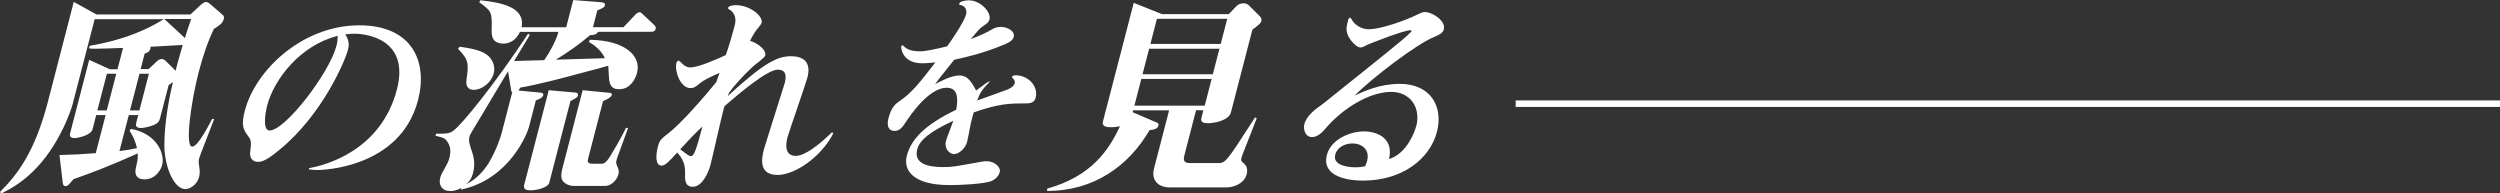
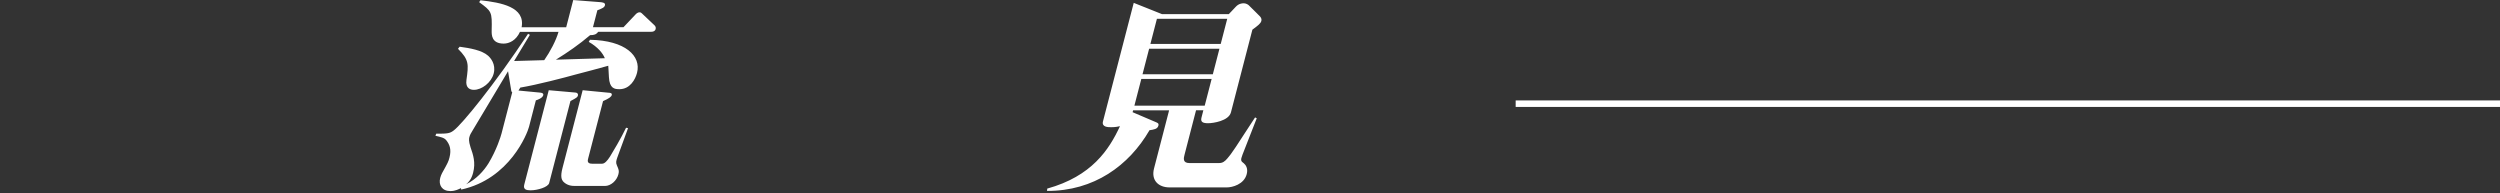
<svg xmlns="http://www.w3.org/2000/svg" id="_レイヤー_1" data-name="レイヤー_1" viewBox="0 0 465.01 35.99">
  <rect x="0" y="0" width="465.01" height="35.99" fill="#333333" stroke="none" />
  <defs>
    <style>
      .cls-1 {
        fill: #fff;
      }
    </style>
  </defs>
  <g>
-     <path class="cls-1" d="M34.44,35.17c-2.03,0-3.85-4.05-3.87-8.18.01-4.25.93-9,1.6-11.72-.24.16-.33.23-.8.55l-1.58,6.08c-.15.58-.24.93-1.21,1.36-.7.31-1.93.55-2.32.55-1.17,0-1-.66-.91-1.01l.36-1.4h-1.75l-1.74,6.7c1.7-.23,1.77-.23,3.26-.55-.29-1.28-.69-2.14-1.38-3.23l.25-.35c4.91.9,6.33,4.71,5.82,6.7-.29,1.13-1.4,2.69-3.27,2.69s-1.82-1.4-1.61-2.18c.19-.9.38-1.48.34-2.65-5.29,2.38-8.83,3.7-11.95,4.79-.99,1.13-1.07,1.29-1.5,1.29s-.46-.31-.53-.82l-.59-4.95c3.38-.12,3.77-.12,6.75-.35l1.84-7.09h-1.75l-.69,2.65c-.3,1.17-2.88,1.64-3.31,1.64-.7,0-1.02-.27-.85-.93l3.54-13.63,3.83,1.75h1.44l1.03-3.97c-.83.04-4.44.16-5.18.16-.47,0-.58,0-1.15-.08l.12-.47c4.73-.82,9.38-2.22,13.78-4.95h-12.85l-4.1,15.81c-.12.47-.81,2.69-2.21,5.37-3.59,6.93-7.99,9.78-11.1,11.25l-.19-.31c3.15-3.12,6.47-7.36,8.91-16.79L13.72.35l4.22,2.34h17.48l1.8-1.67c.27-.27.76-.66,1.1-.66.23,0,.53.19.73.35l2.41,2.1c.22.19.24.43.16.74-.21.82-1.01,1.32-1.84,1.83-1.2,2.53-2.07,5.14-2.84,8.1-1.36,5.26-2.6,13.79-1.2,13.79,1.09,0,3.03-3.86,3.71-5.14h.39l-2.5,6.47c-.26.7-.28.78-.31.9-.13.51-.05,1.09.05,1.6.09.7.11,1.25-.06,1.87-.35,1.36-1.71,2.22-2.6,2.22ZM21.63,13.71h-1.75l-1.77,6.82h1.75l1.77-6.82ZM27.7,13.71h-1.75l-1.77,6.82h1.75l1.77-6.82ZM30.99,8.53c-2.25.12-2.53.16-3.04.16.06.08.09.12.02.35-.15.58-.5.74-1.06.93l-.75,2.88h1.48l1.24-1.17c.52-.51.81-.7,1.19-.7.31,0,.57.19.67.27l1.92,1.91c.18-.7.41-1.71,1.32-4.79-.43,0-.71.04-3,.16ZM30.57,3.54l3.83,3.54c.15-.58.26-.86,1.15-3.54h-4.98Z" />
-     <path class="cls-1" d="M57.49,31.27c2.81-.47,13.35-3.12,16.34-14.64,2.37-9.11-5.29-10.36-7.94-10.36-.78,0-1.34.08-1.67.12.9,1.32.63,2.38.5,2.88-.53,2.03-4.72,12.03-12.68,18.54-1.38,1.13-2.82,2.3-4.02,2.3s-1.64-.9-1.47-1.99c.17-1.4.22-1.91-.2-2.53-1.1-1.48-1.55-2.14-.81-4.99,1.95-7.52,10.67-15.89,21.3-15.89,9.77,0,12.79,6.7,10.92,13.9-3.32,12.77-18.1,13.01-18.6,13.01-.82,0-1.16-.04-1.72-.12l.06-.23ZM49.68,19.67c-.07.27-1.11,4.6.48,4.6,2.88,0,11.09-10.63,12.43-15.77.17-.66.21-1.25.24-1.83-6.95,1.71-11.87,8.06-13.15,13.01Z" />
    <path class="cls-1" d="M121.17,5.92h-9.89c-.39.47-.71.62-1.52.62-2,1.71-4.14,3.19-6.36,4.56,1.88-.04,7.5-.23,9.1-.27-.35-.9-1.32-2.1-2.99-3.04l.22-.39c6.63.12,9.57,3.04,8.76,6.15-.31,1.21-1.29,3.04-3.28,3.04-.9,0-1.84-.12-1.95-2.26-.04-.31-.08-1.95-.12-2.1-1.35.39-4.44,1.21-6.11,1.64-1.97.55-7.15,1.91-10.25,2.42-.15.27-.21.35-.34.55l4.07.39c.5.04.59.27.54.47-.14.55-1.04.86-1.38.97l-1.27,4.91c-.31,1.21-3.57,9.7-12.61,11.68l-.05-.27c-.4.19-1.04.55-1.97.55-1.56,0-2.24-1.13-1.89-2.45.08-.31.2-.62.35-.9,1.09-1.95,1.18-2.14,1.37-2.88.39-1.52.04-2.42-.6-3.23-.39-.47-.98-.58-2.01-.82l.14-.39c2.1,0,2.54-.04,3.28-.62,1.5-1.13,7.53-8.45,13.81-17.96l.34.19-2.94,4.87c1.65-.04,4.04-.12,5.61-.16,1.11-1.6,2.2-3.66,2.65-5.26h-7.17c-.72,1.6-2.01,2.18-3.02,2.18-2.3,0-2.25-1.67-2.24-2.45.08-3.47.02-3.54-2.33-5.26l.25-.35c3.86.43,8.36,1.25,7.65,5.02h8.29l1.31-5.06,5.04.39c.34.04.99.08.86.58-.11.43-.5.58-1.41.93l-.82,3.15h5.68l2.25-2.38c.17-.19.45-.39.72-.39.2,0,.3.04.61.35l2.22,2.1c.15.16.25.39.18.66-.1.39-.44.51-.79.51ZM88.15,16.71c-.66,0-1.6-.27-1.39-1.83.41-2.92.5-3.74-1.57-5.8l.3-.39c1.99.27,4.15.66,5.29,1.67.44.39,1.5,1.56,1.05,3.31-.44,1.71-2.23,3.04-3.67,3.04ZM95.27,17.18c-.09-.12-.16-.16-.18-.35l-.59-3.58-6.53,10.91c-.42.7-.53.86-.66,1.32-.07.27-.18.7.21,1.91.49,1.4.98,2.84.48,4.75-.31,1.21-.84,1.75-1.3,2.14,1.88-.93,3.29-2.49,4.18-3.93,1.5-2.49,2.27-4.98,2.41-5.53l1.98-7.63ZM106.1,18.81l-3.95,15.23c-.2.78-2.18,1.36-3.47,1.36-.82,0-1.39-.19-1.17-1.05l4.56-17.57,4.91.43c.57.04.55.43.52.54-.09.35-.23.43-1.4,1.05ZM112.52,34.58h-5.76c-.82,0-1.55-.31-2.04-.86-.23-.31-.53-.82-.09-2.49l3.75-14.45,4.86.47c.19,0,.65.04.55.43-.08.31-.47.62-1.62,1.13l-2.77,10.67c-.09.35-.25.97.72.97h1.87c.47,0,.95-.51,1.47-1.32.53-.86,2.05-3.39,2.99-5.37l.37.08-2.01,5.49c-.18.55-.31.9-.06,1.44.34.78.44,1.01.28,1.64-.31,1.21-1.42,2.18-2.51,2.18Z" />
-     <path class="cls-1" d="M133.83,13.55c-2.07.94-2.88,1.32-3.61,1.91-.89.74-1.18.93-1.8.93-1.87,0-2.99-3.19-2.6-4.67.07-.27.23-.43.42-.43.12,0,.58.47.61.51.78.74,1.25.74,1.56.74,1.52,0,5.21-1.64,6.59-2.3.48-1.25,1.47-4.75,1.59-5.22.2-.78.53-2.03-.61-3.04-.1-.08-.61-.35-.58-.47.14-.55,1.39-.55,1.5-.55,2.61,0,5.07,2.06,4.76,3.27-.08.31-.41.66-.46.74q-.92,1.01-1.7,2.65c.54,0,3.18,1.4,2.83,2.73-.1.39-1.96,1.71-2.28,2.02-1.85,1.71-3.55,3.62-4.41,4.83-.09.19-.1.23-.3.7,6.82-6.31,9.33-7.44,11.78-7.44,4.09,0,3.25,3.23,3.06,3.97-.28,1.09-3.46,10.17-3.7,11.1-.69,2.65.31,3.47,1.52,3.47,2.45,0,6.6-4.28,6.75-4.4l.26.19c-2.28,4.44-7.15,7.75-10.38,7.75-3.5,0-3-3-2.56-4.67.2-.78,3.71-11.76,3.88-12.38.32-1.25.38-2.53-1.29-2.53-1.99,0-7.43,4.64-9.9,6.78-.53,1.75-2.18,9.31-2.59,10.87-.46,1.75-1.66,4.13-3.29,4.13-1.52,0-1.5-1.29-1.45-2.8.02-1.71-.76-2.76-1.45-3.58-1.42,1.56-2.23,2.45-2.93,2.45-1.13,0-1.12-1.83-.68-3.54.31-1.21.71-1.52,1.92-2.45,2.48-1.91,6.71-6.82,8.94-9.54l.6-1.71ZM126.52,27.77c.27.15,1.54,1.28,1.96,1.28.54,0,.91-.66,2.18-5.53-.77.7-2.02,1.95-4.14,4.25Z" />
-     <path class="cls-1" d="M184.11,15.19c-1.58,1.6-1.91,2.26-2.35,3.5.86-.31,4.63-1.64,5.41-1.95.17-.04,1.38-.51,1.57-1.25.08-.31-.06-.66-.28-.86-.13-.12-.25-.23-.22-.35.06-.23.54-.27.73-.27,2.22,0,4.23,1.99,3.66,4.21-.26,1.01-1.35,1.01-1.74,1.01-2.96,0-4.98,0-9.78,1.68-.12.47-.33,1.13-.57,2.18-.09.51-.53,2.8-.65,3.27-.35,1.36-1.61,2.3-2.43,2.3s-1.89-.97-1.5-2.45c.15-.58,1.18-3.19,1.36-3.74-4.29,1.99-6.25,3.54-6.71,5.3-.7,2.69,1.98,3.31,4.87,3.31,1.75,0,2.13-.12,7.16-1.01.37-.08.68-.08.92-.08,1.25,0,2.67.97,2.38,2.06-.2.78-.99,1.4-1.46,1.6-1.53.62-6.2.78-7.8.78-6.97,0-8.69-2.84-8.01-5.45.8-3.08,3.33-5.76,9.19-8.57.33-1.87.44-4.09-1.78-4.09-3.27,0-6.67,4.98-7.63,6.43-.51.78-1.04,1.6-2.05,1.6s-1.56-.74-1.14-2.38c.56-2.14,1.36-2.69,2.26-3.31,1.99-1.36,3.53-3.23,6.46-7.05-1.52.16-2.22.16-2.45.16-3.7,0-3.97-2.84-3.9-3.12.02-.08.1-.23.22-.23s.44.39.55.43c.68.55,1.73.7,2.7.7s2.9-.39,5.07-.93c.59-.78,3.16-4.52,3.52-5.92.2-.78-.1-1.56-.99-1.75-.22-.04-.33-.08-.28-.27.12-.47,1.25-.62,1.76-.62,2.26,0,4.2,2.26,3.87,3.54-.14.55-.46.74-1.18,1.25-.61.39-.95.82-2.3,2.42q2.45-.9,4.21-1.95c.41-.23.98-.31,1.41-.31,1.25,0,2.63.82,2.37,1.83-.13.51-.55.94-1.65,1.4-4.19,1.75-7.45,2.45-9.43,2.88-.53.7-3.15,3.89-3.56,4.56.91-.51,2.99-1.64,4.51-1.64,1.28,0,2.01.66,3.13,2.8.27-.16,1.5-1.13,1.78-1.32.29-.19.51-.31.72-.39l.06.08Z" />
    <path class="cls-1" d="M228.19,34.86h-10.63c-2.1,0-3.47-1.32-2.91-3.51l2.81-10.83h-6.7l-.09.35,4.38,1.87c.24.12.53.19.42.62-.17.66-.85.74-1.66.86-3.81,6.58-10.34,11.33-19.05,11.29l.03-.43c8.27-2.3,11.49-7.21,13.53-11.61-.33.08-.87.19-1.61.19-.62,0-1.83,0-1.55-1.09l5.72-22.04,5.26,2.1h12.42l1.29-1.36c.54-.58,1.11-.66,1.5-.66s.8.23.95.39l2.07,2.06c.18.19.34.51.25.82-.12.47-.56.82-1.67,1.64l-3.99,15.38c-.42,1.6-3.33,2.02-4.23,2.02-1.01,0-1.46-.23-1.25-1.05l.35-1.36h-1.36l-2.14,8.26c-.16.62-.4,1.56.92,1.56h5.49c.7,0,1.09-.31,1.59-.9.65-.7,1.75-2.38,5.12-7.59l.31.16-2.64,6.74c-.45,1.13-.28,1.25.24,1.64.32.27.82.9.54,1.99-.5,1.95-2.71,2.49-3.72,2.49ZM225.37,14.68h-13.08l-1.29,4.98h13.08l1.29-4.98ZM226.82,9.07h-13.08l-1.23,4.75h13.08l1.23-4.75ZM228.27,3.5h-13.08l-1.21,4.67h13.08l1.21-4.67Z" />
-     <path class="cls-1" d="M263.42,23.52c.93-3.58-1.17-6.43-4.64-6.43-4.01,0-9,3-12.3,6.89-.44.51-1.33,1.52-2.46,1.52-1.28,0-1.63-1.52-1.41-2.38.43-1.67,2.15-2.88,3.38-3.74,10.61-8.49,11.79-9.43,14.97-12.07.25-.19,1.56-1.36,1.6-1.52.04-.16-.19-.16-.27-.16-1.25,0-7.68,2.57-7.94,2.69-.5.27-.99.51-1.26.51-.7,0-1.44-.9-1.65-1.13-1.31-1.56-1.04-2.61-.69-3.93.04-.16.12-.47.39-.47.16,0,.42.62.52.7.35.47,1.34,1.44,2.97,1.44,2.14,0,6.76-1.6,9.09-2.77.8-.39,1.05-.43,1.36-.43,1.32,0,3.9,1.64,3.48,3.23-.19.74-1.06,1.09-1.8,1.4-3.27,1.32-11.61,7.67-14.79,10.91,1.68-.78,4.62-2.18,8.39-2.18,5.88,0,8.1,4.36,6.92,8.92-1.3,5.02-6.44,9.07-13.73,9.07-4.09,0-7.64-1.32-6.75-4.75.77-2.96,4.33-4.4,6.94-4.4,2.1,0,4.09.9,4.63,2.73.27.9.14,1.71,0,2.41,3.38-1.01,4.84-5.3,5.04-6.08ZM254.29,29.91c.52-1.99-.84-3.23-2.78-3.23-1.09,0-2.75.55-3.15,2.1-.61,2.34,3.48,2.34,3.75,2.34.82,0,1.35-.12,1.8-.19.25-.51.32-.78.38-1.01Z" />
  </g>
  <rect class="cls-1" x="281.92" y="18.68" width="183.09" height="1.21" />
</svg>